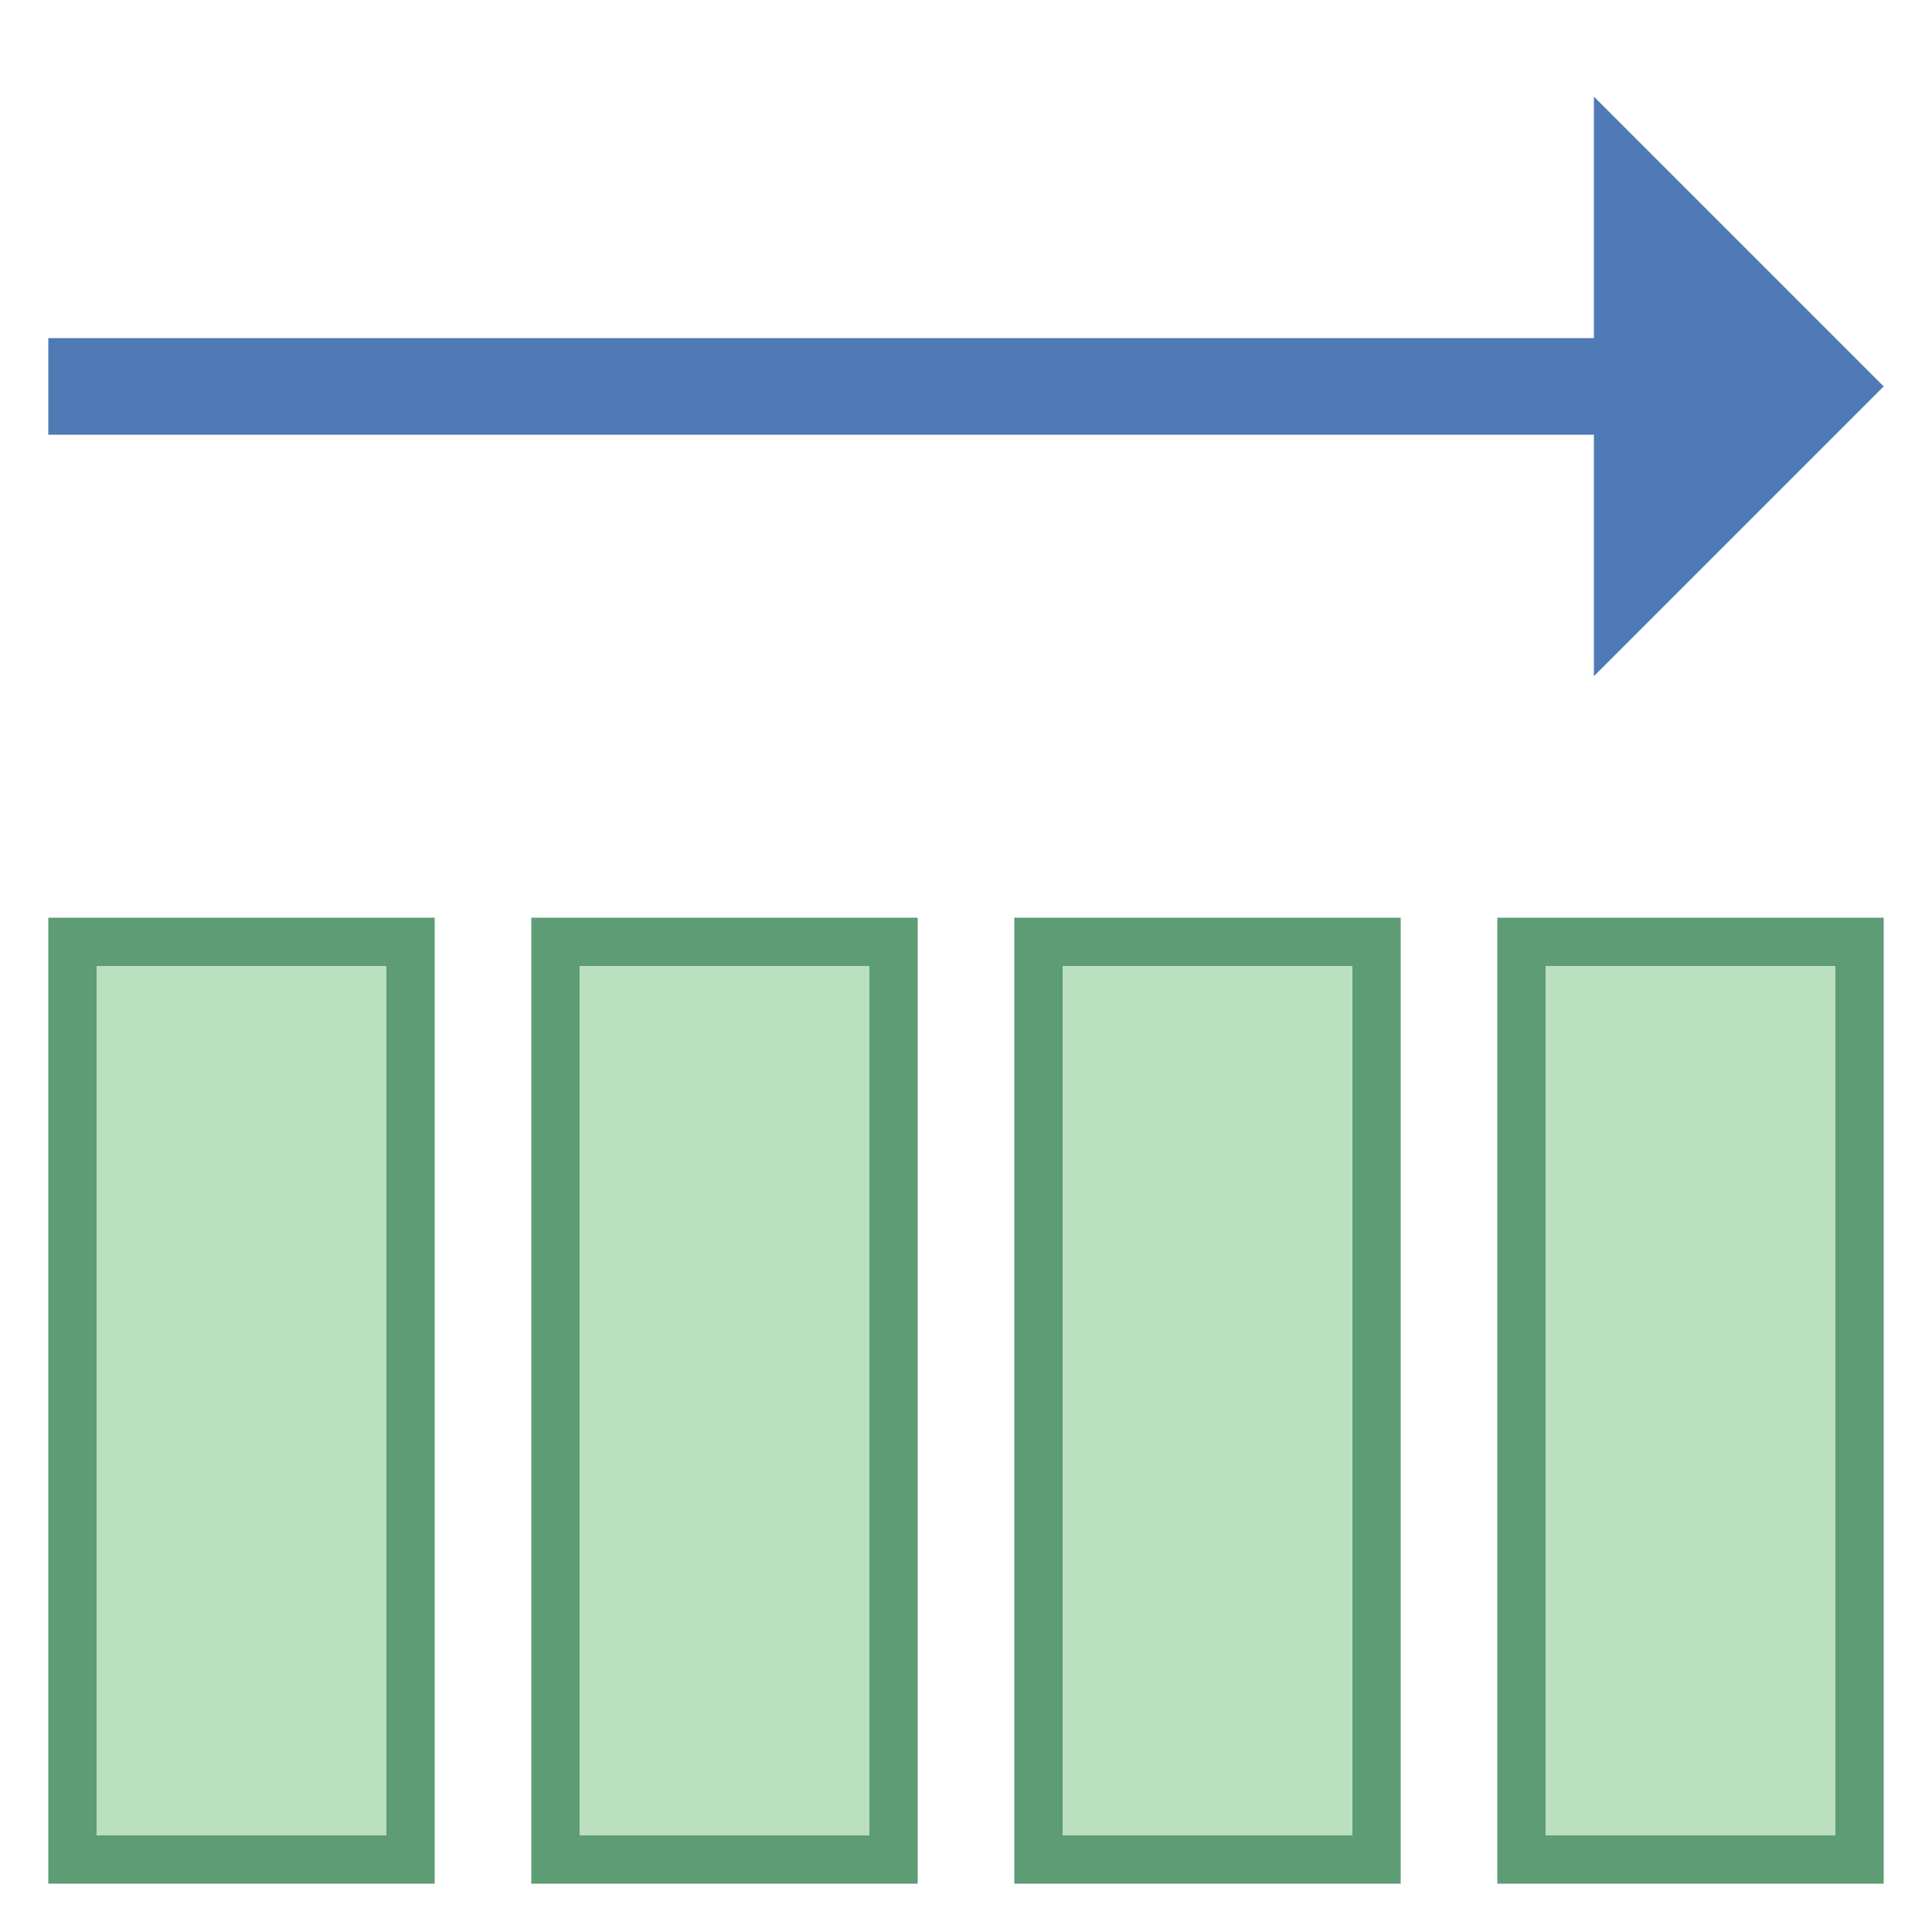
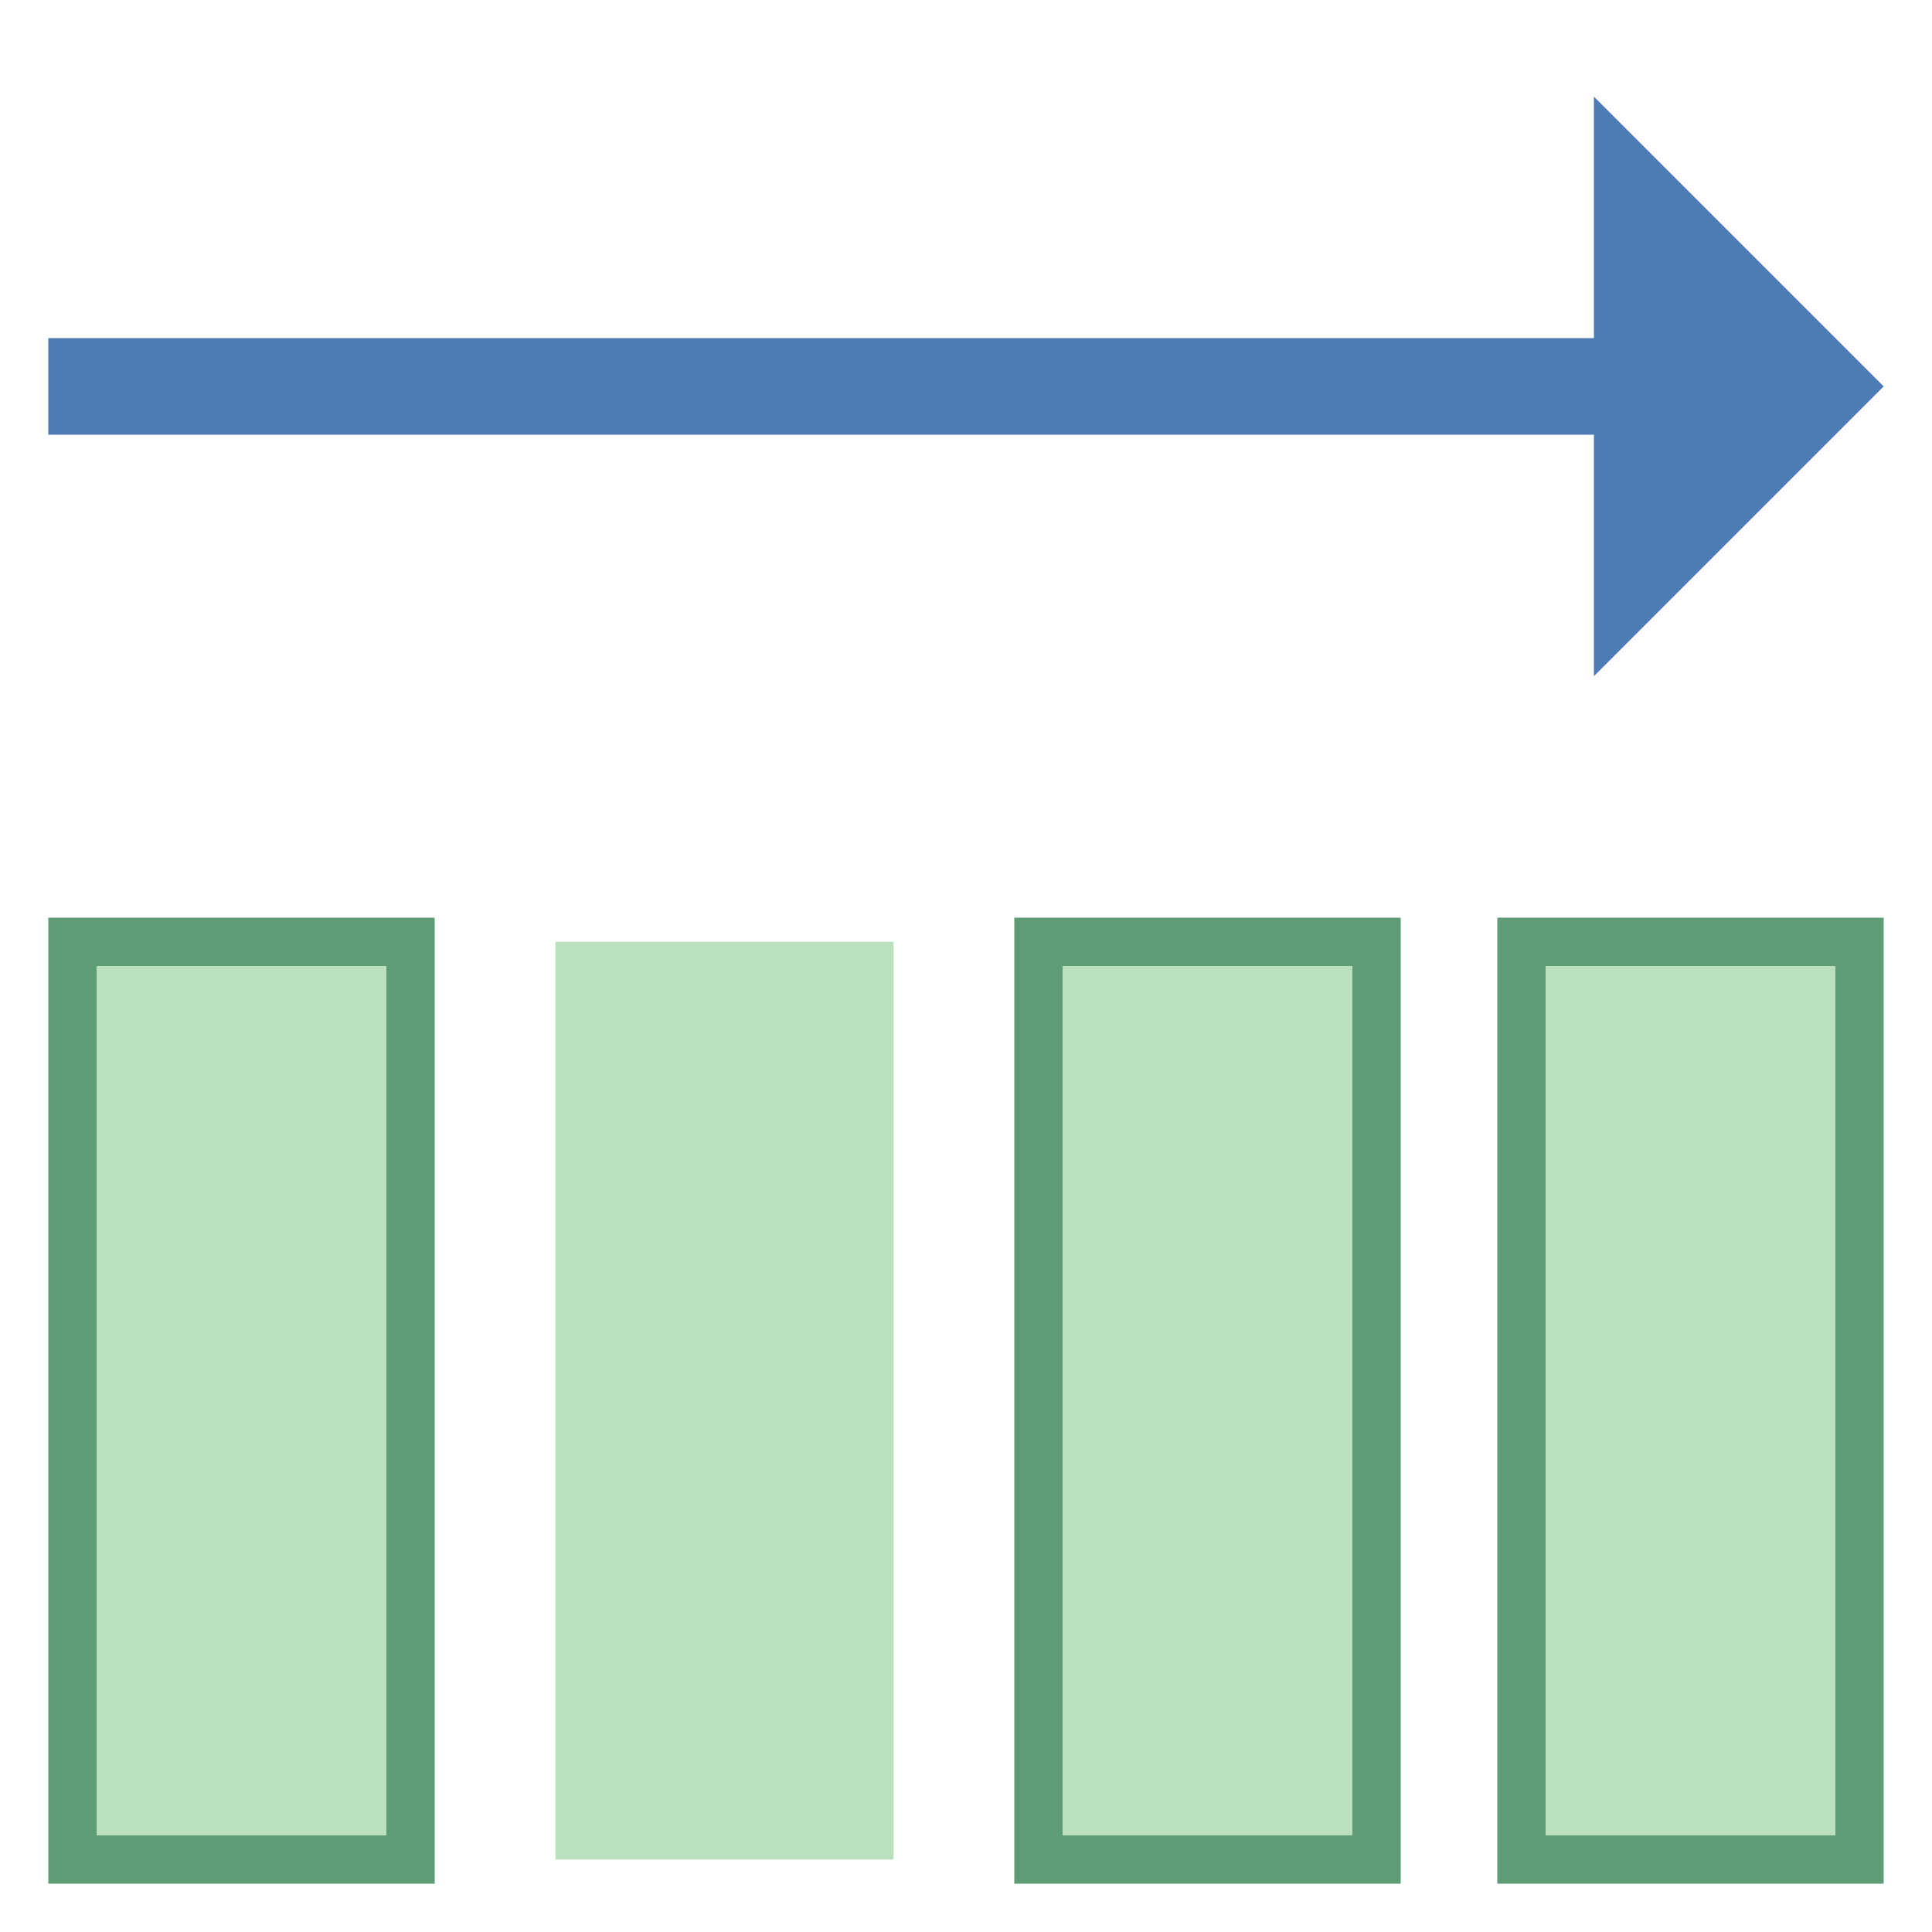
<svg xmlns="http://www.w3.org/2000/svg" viewBox="0 0 40 40">
  <polygon points="33,7 1,7 1,9 33,9 33,14 39,8 33,2" fill="#4e7ab5" />
  <rect x="1.5" y="19.5" width="7" height="19" fill="#bae0bd" />
  <path d="M8 20v18H2V20h6m1-1H1v20h8V19z" fill="#5e9c76" />
  <rect x="11.5" y="19.5" width="7" height="19" fill="#bae0bd" />
-   <path d="M18 20v18h-6V20h6m1-1h-8v20h8V19z" fill="#5e9c76" />
  <rect x="21.5" y="19.5" width="7" height="19" fill="#bae0bd" />
  <path d="M28 20v18h-6V20h6m1-1h-8v20h8V19z" fill="#5e9c76" />
  <rect x="31.5" y="19.5" width="7" height="19" fill="#bae0bd" />
  <path d="M38 20v18h-6V20h6m1-1h-8v20h8V19z" fill="#5e9c76" />
</svg>